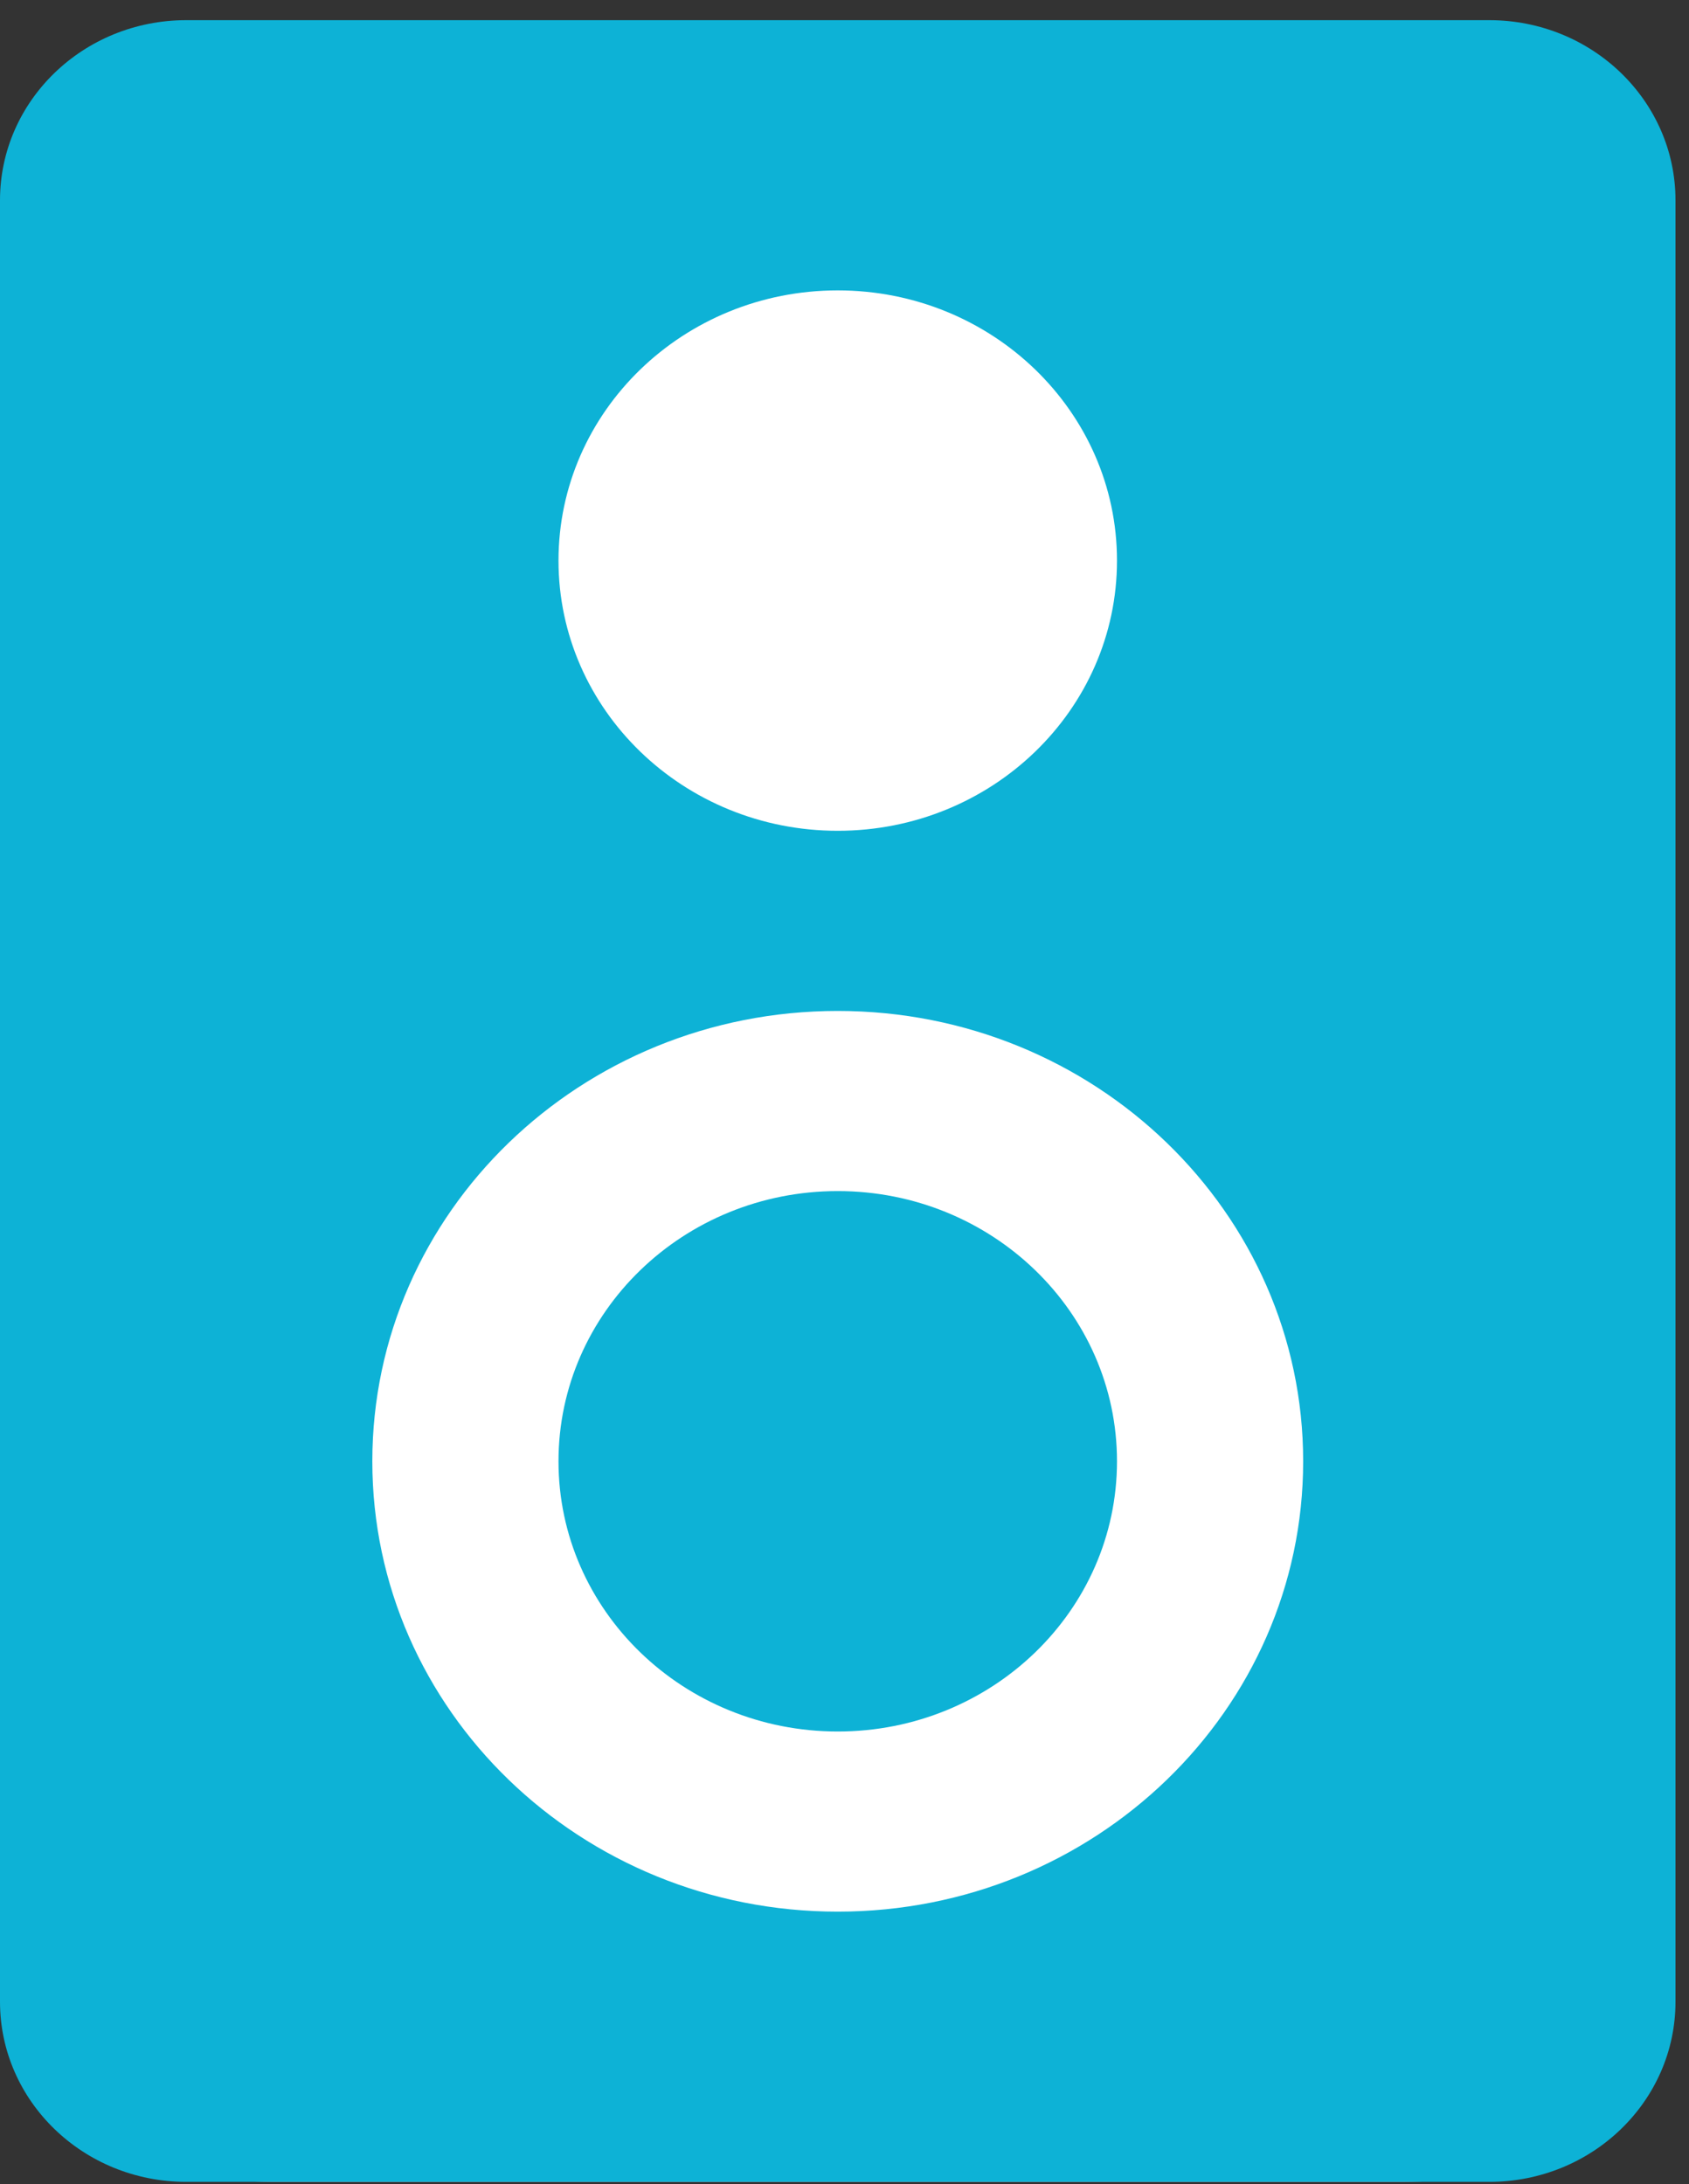
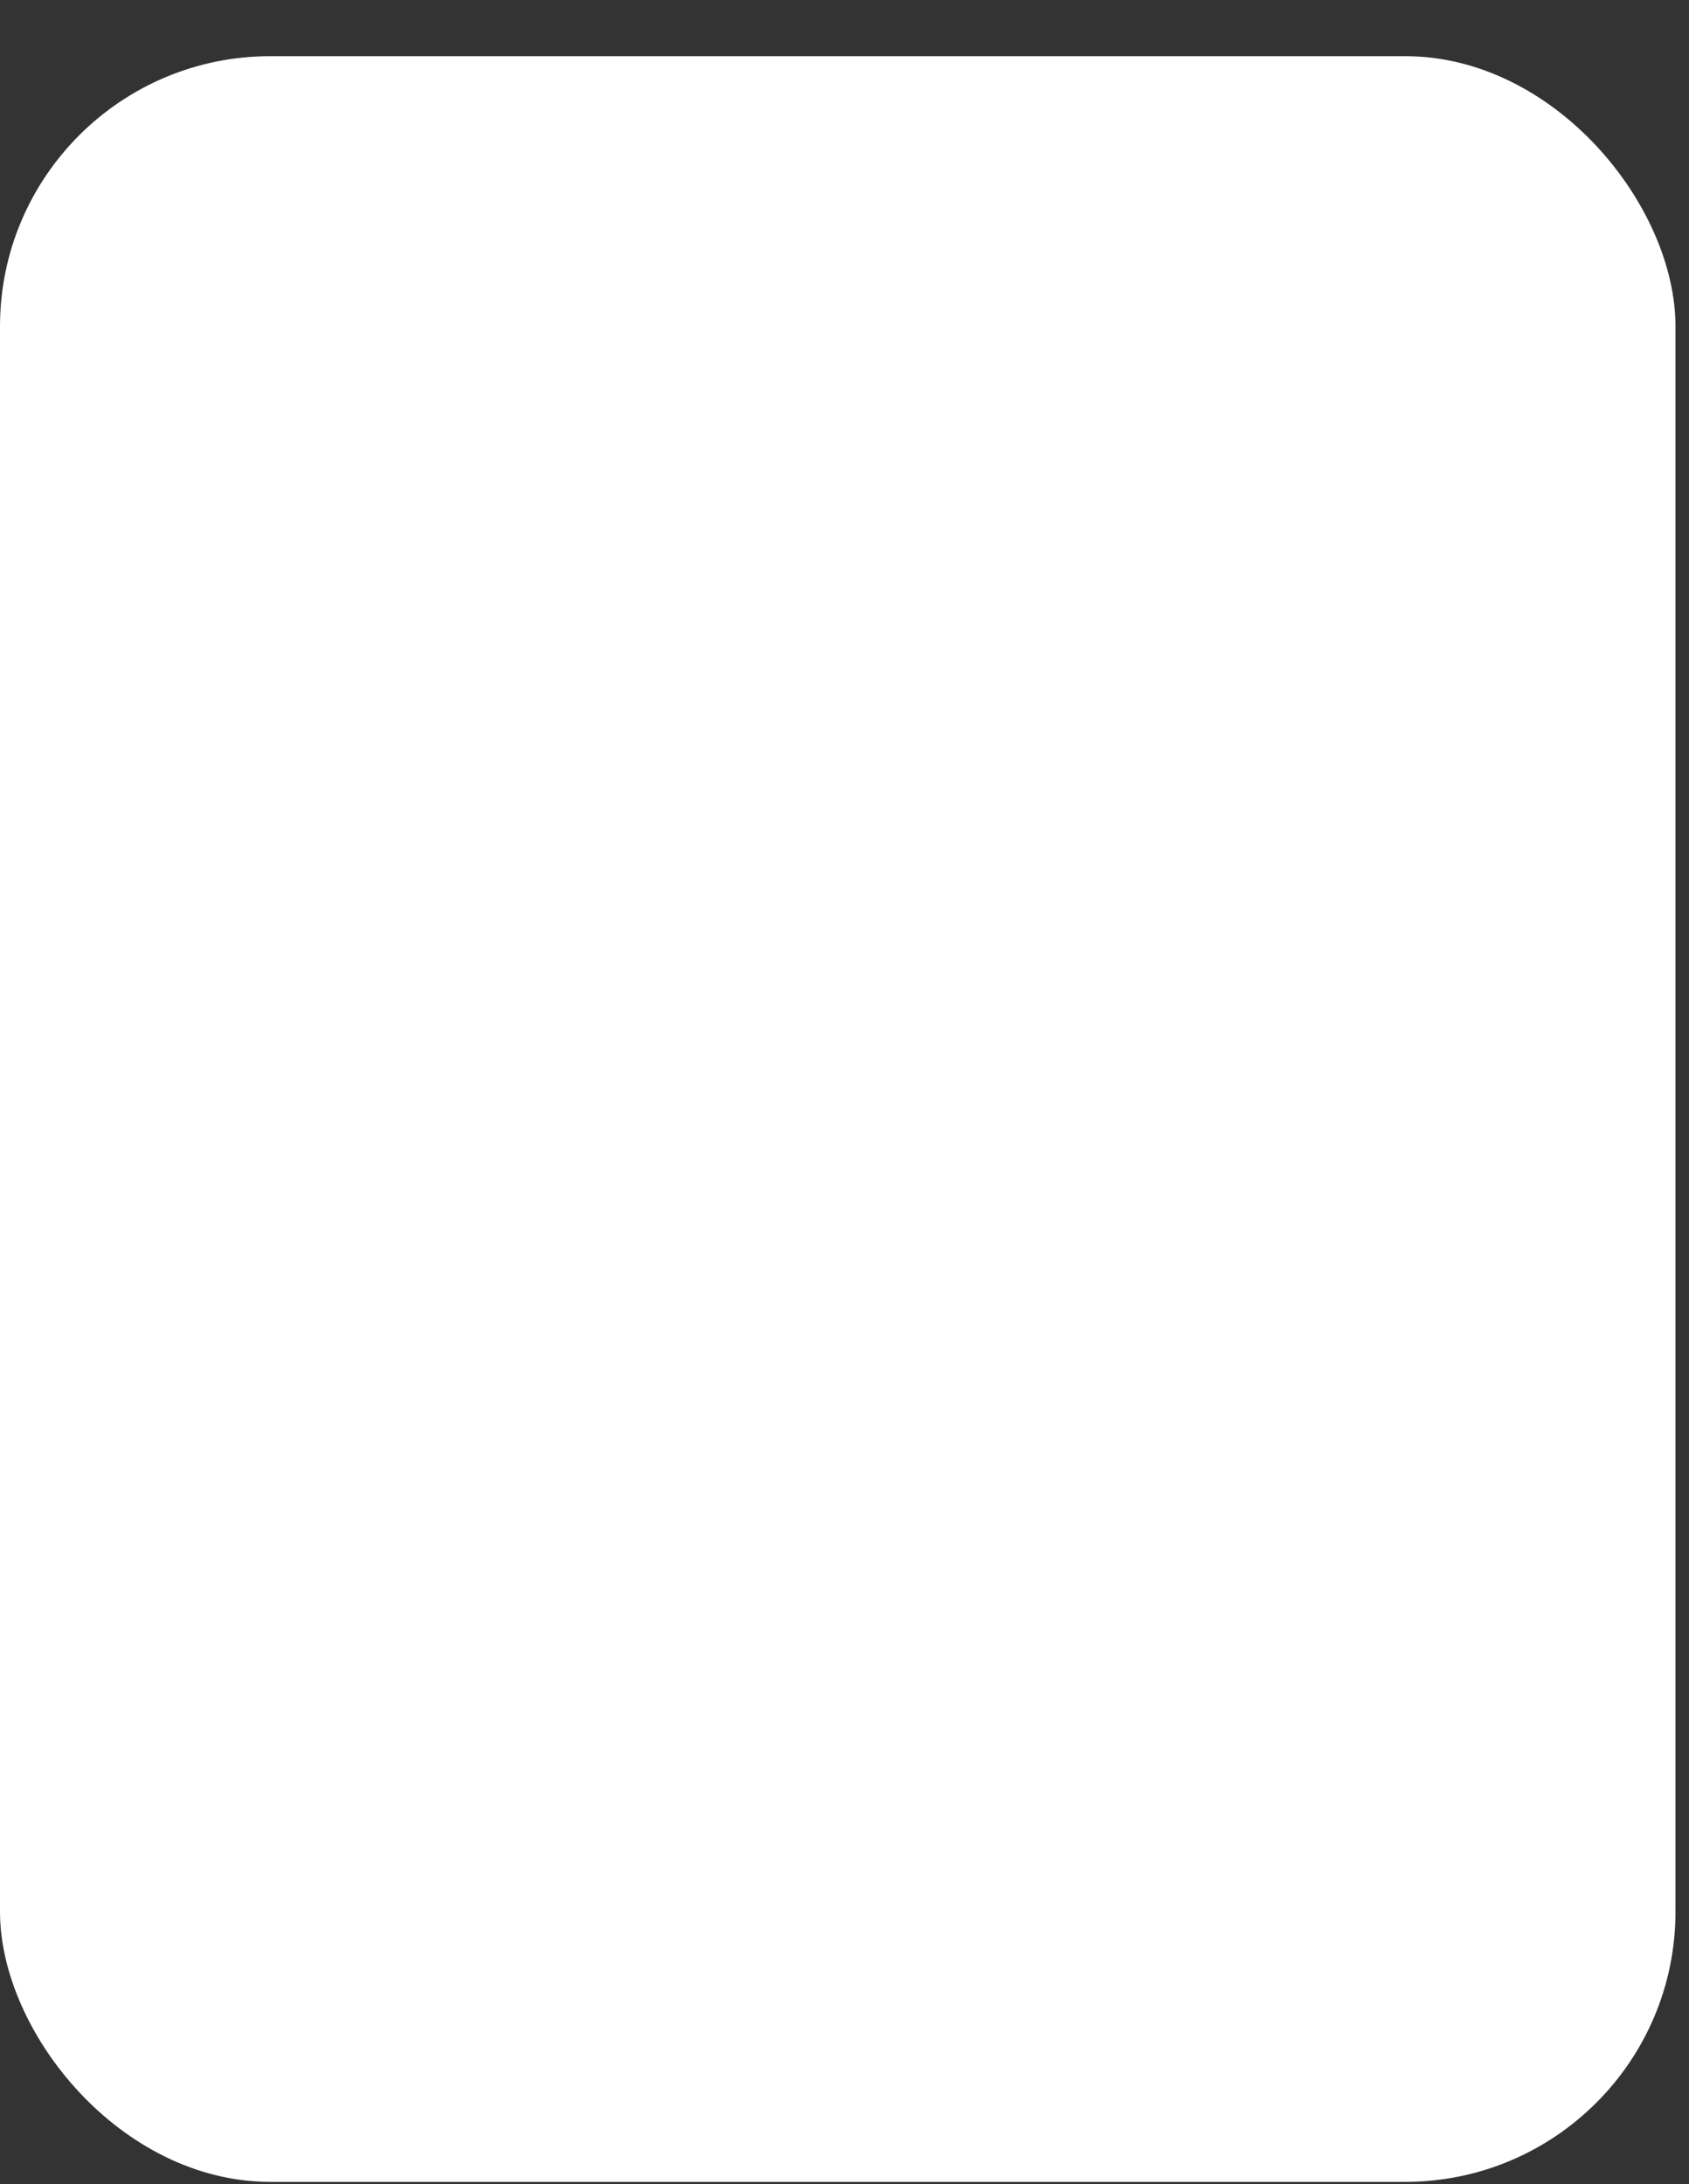
<svg xmlns="http://www.w3.org/2000/svg" width="75" height="97" viewBox="0 0 75 97" fill="none">
  <rect x="0" y="0" width="75" height="97" fill="#333333" stroke="none" />
  <rect y="2.495" width="74.4" height="94.4" rx="12" fill="white" />
-   <path fill-rule="evenodd" clip-rule="evenodd" d="M0 8.896C0 4.477 3.701 0.896 8.267 0.896H66.133C70.699 0.896 74.4 4.477 74.4 8.896V88.895C74.4 93.314 70.699 96.895 66.133 96.895H8.267C3.701 96.895 0 93.314 0 88.895V8.896ZM49.6 24.895C49.6 31.523 44.048 36.895 37.2 36.895C30.352 36.895 24.8 31.523 24.8 24.895C24.8 18.268 30.352 12.896 37.2 12.896C44.048 12.896 49.6 18.268 49.6 24.895ZM37.2 84.895C48.614 84.895 57.867 75.941 57.867 64.895C57.867 53.85 48.614 44.895 37.2 44.895C25.786 44.895 16.533 53.85 16.533 64.895C16.533 75.941 25.786 84.895 37.2 84.895Z" fill="#0DB2D6" />
-   <path d="M49.6 64.895C49.6 71.523 44.048 76.895 37.2 76.895C30.352 76.895 24.8 71.523 24.8 64.895C24.8 58.268 30.352 52.895 37.2 52.895C44.048 52.895 49.6 58.268 49.6 64.895Z" fill="#0DB2D6" />
</svg>